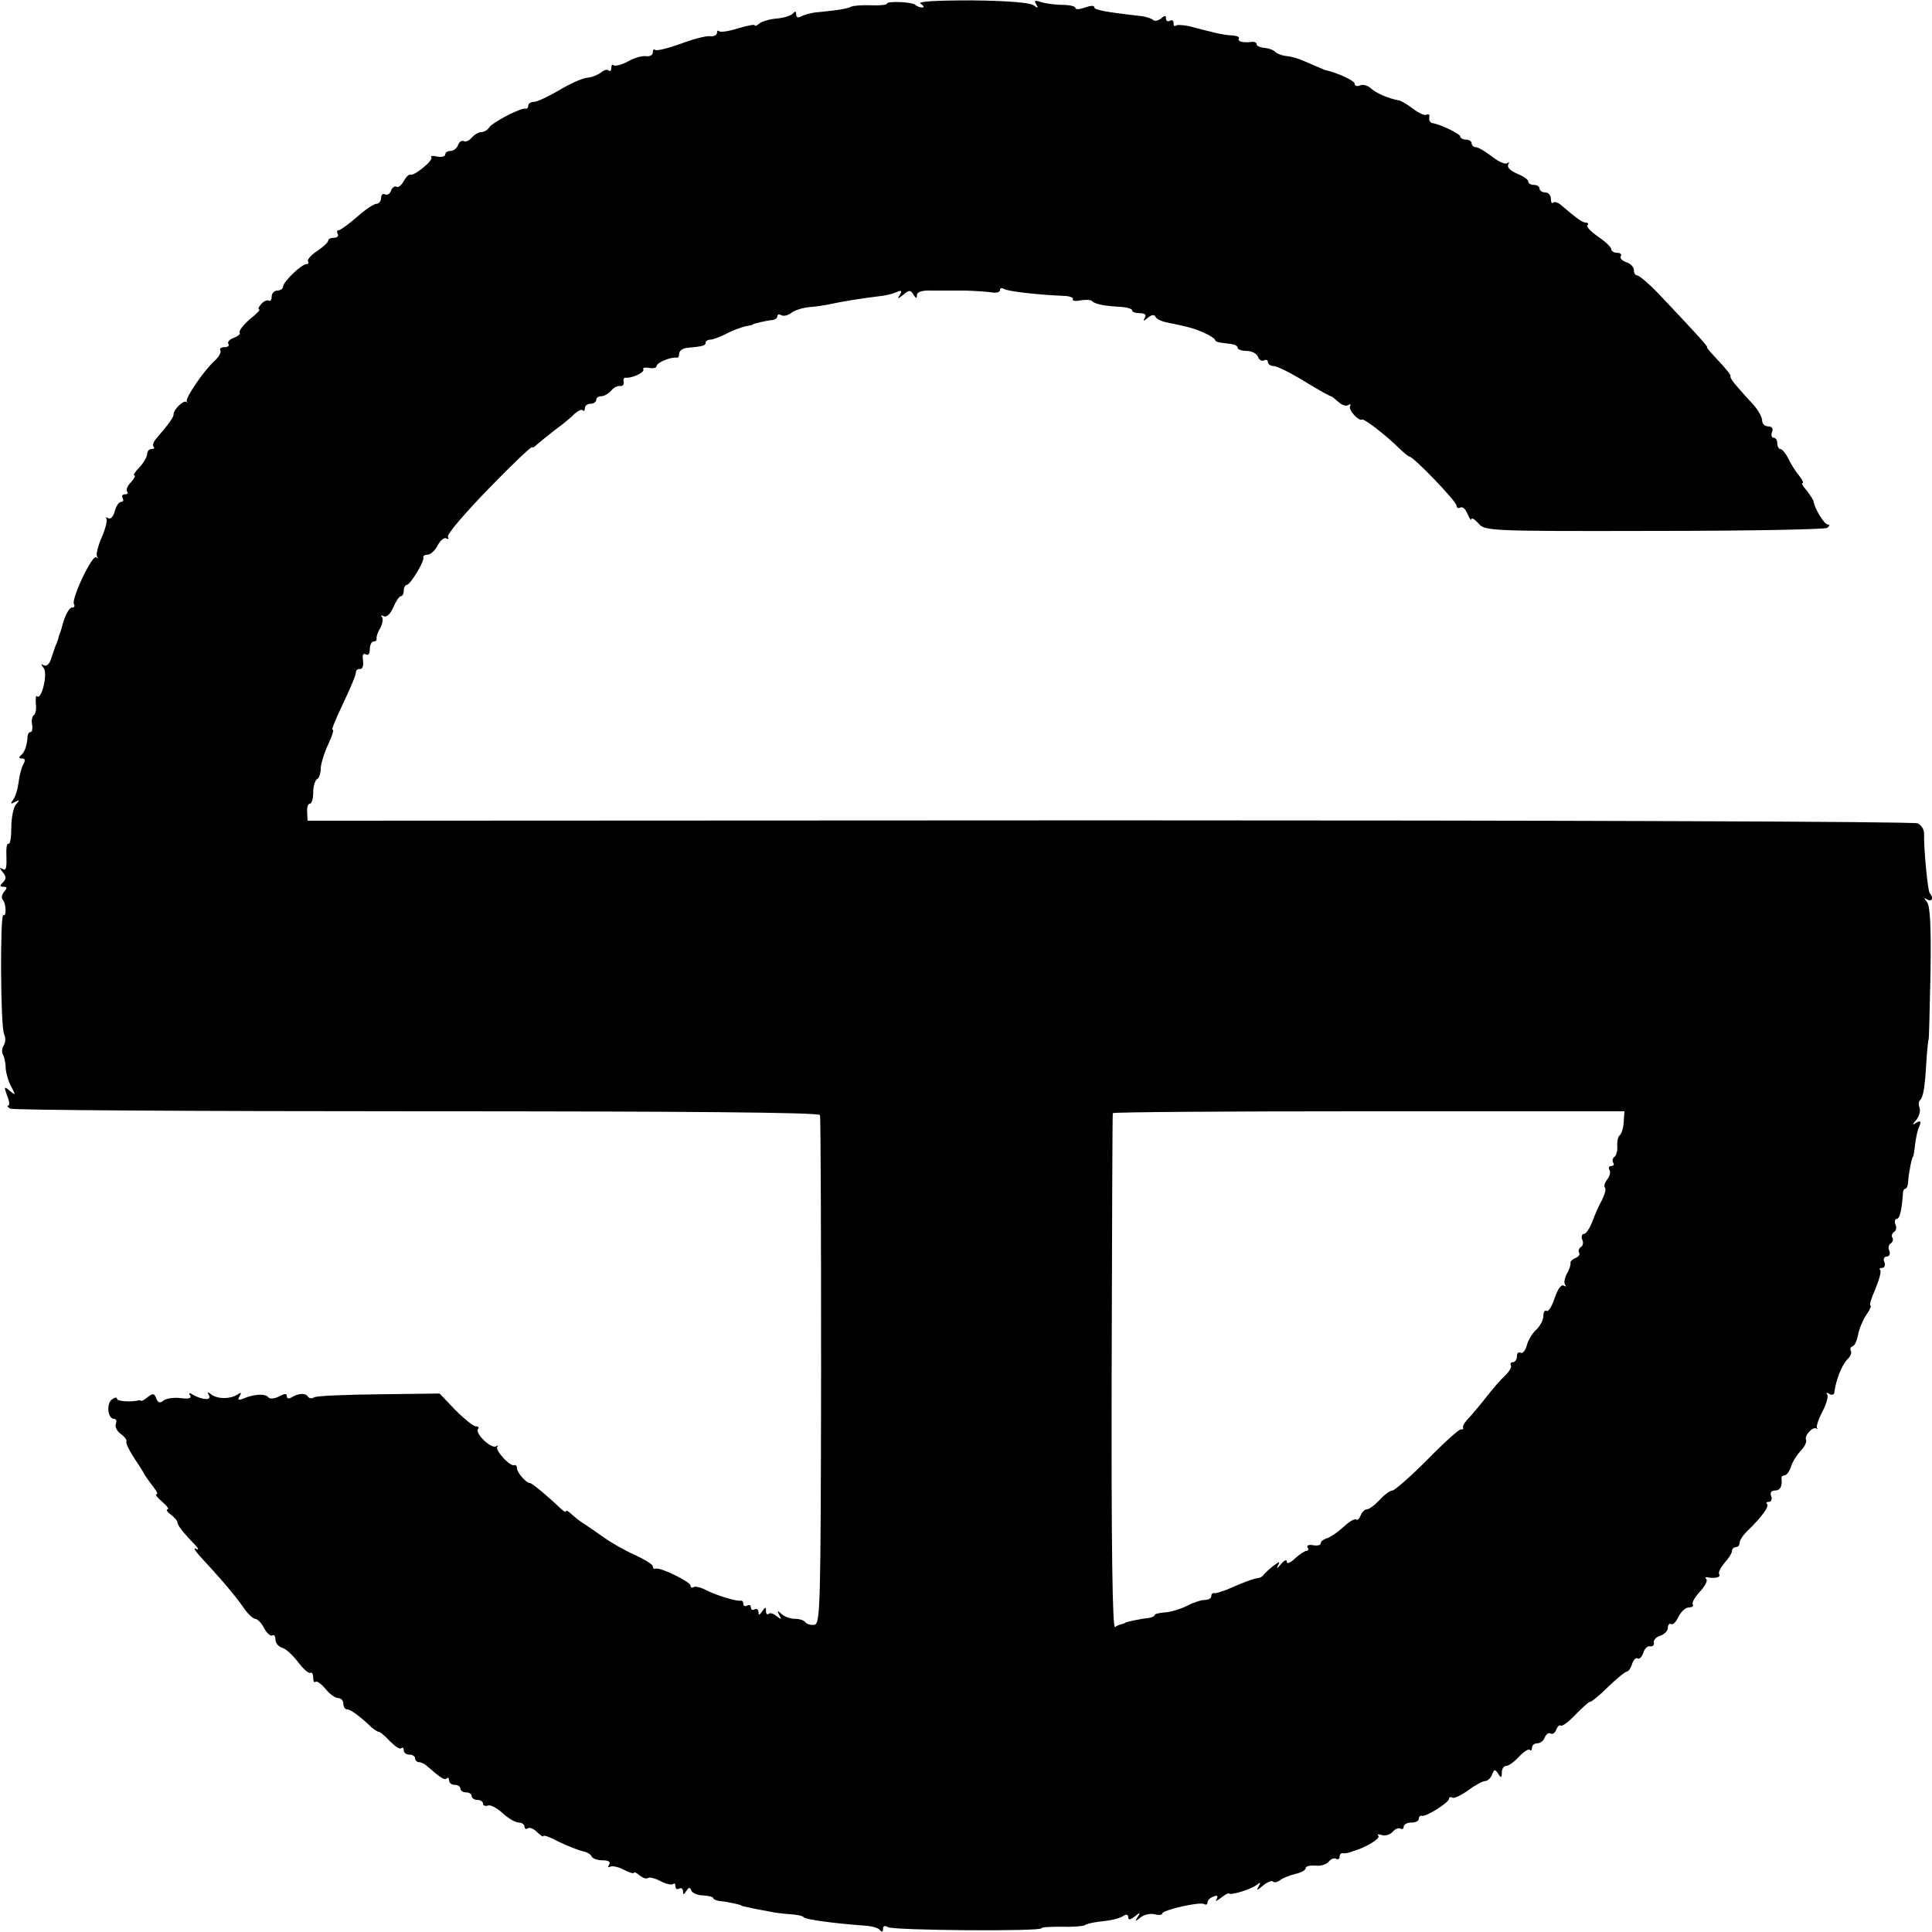
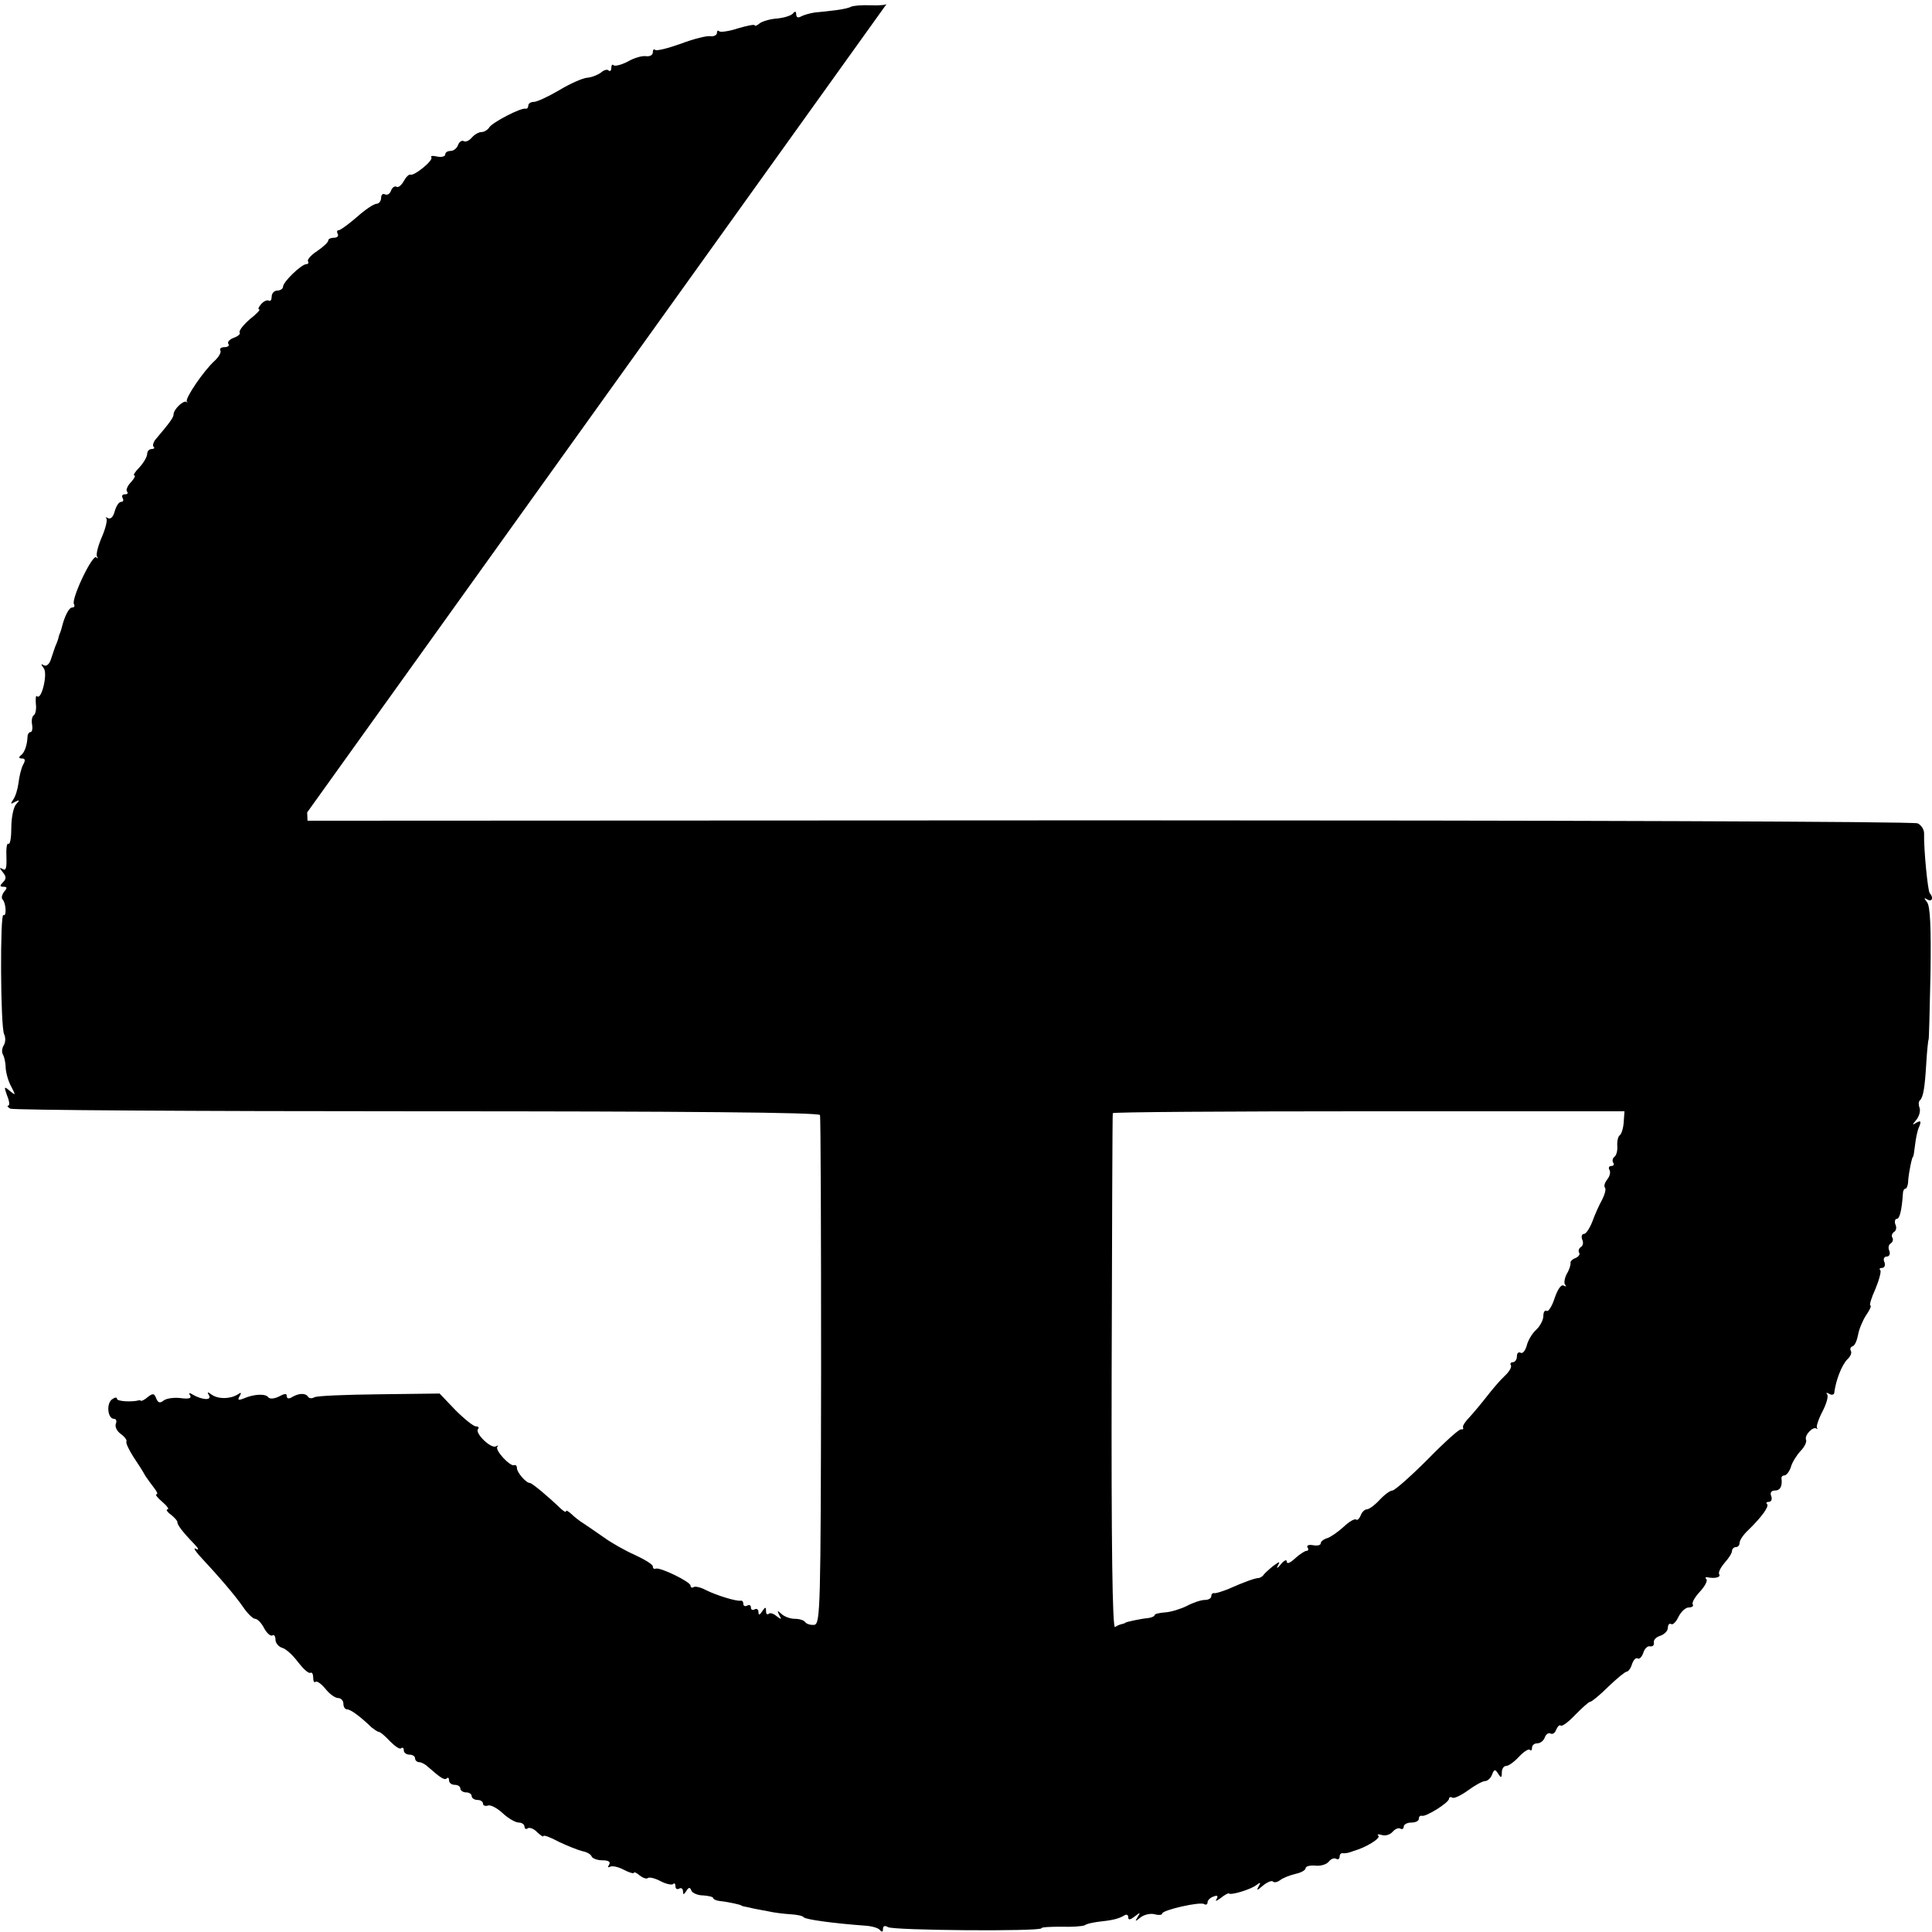
<svg xmlns="http://www.w3.org/2000/svg" version="1.0" width="512pt" height="512pt" viewBox="0 0 512 512" preserveAspectRatio="xMidYMid meet">
  <g transform="translate(0,512) scale(0.1,-0.1)" fill="#000000" stroke="none">
-     <path d="M2350 5110 c0 -3 -19 -5 -42 -4 -24 1 -47 -1 -53 -4 -5 -3 -23 -7 -40 -9 -16 -2 -41 -5 -55 -6 -14 -2 -31 -7 -38 -11 -7 -4 -12 -2 -12 6 0 8 -3 9 -8 3 -4 -6 -23 -12 -42 -14 -19 -1 -41 -8 -47 -13 -7 -6 -13 -8 -13 -5 0 3 -20 -1 -44 -8 -24 -8 -47 -11 -50 -8 -3 4 -6 1 -6 -4 0 -6 -8 -10 -17 -9 -9 2 -45 -7 -79 -20 -34 -12 -65 -20 -68 -16 -3 3 -6 0 -6 -7 0 -7 -8 -11 -17 -10 -10 2 -32 -4 -49 -14 -17 -9 -34 -13 -38 -10 -3 4 -6 0 -6 -7 0 -7 -3 -10 -7 -7 -3 4 -12 2 -20 -5 -8 -6 -24 -13 -37 -14 -12 -1 -46 -16 -74 -33 -29 -17 -59 -31 -67 -31 -8 0 -15 -4 -15 -10 0 -5 -3 -9 -7 -8 -13 3 -87 -36 -96 -49 -4 -7 -14 -13 -21 -13 -8 0 -19 -7 -26 -15 -7 -8 -16 -12 -21 -9 -5 3 -12 -2 -15 -10 -3 -9 -12 -16 -20 -16 -8 0 -14 -4 -14 -9 0 -6 -10 -8 -21 -6 -12 3 -19 2 -16 -2 7 -7 -44 -49 -55 -46 -4 2 -12 -6 -18 -17 -6 -11 -15 -18 -19 -15 -5 3 -12 -2 -15 -11 -3 -8 -10 -12 -16 -9 -5 3 -10 -1 -10 -9 0 -9 -6 -16 -12 -16 -7 0 -31 -16 -52 -35 -22 -19 -44 -35 -48 -35 -5 0 -6 -4 -3 -10 3 -5 -1 -10 -9 -10 -9 0 -16 -3 -16 -7 0 -5 -13 -17 -29 -28 -16 -10 -27 -23 -25 -27 3 -4 1 -8 -4 -8 -13 0 -62 -47 -62 -60 0 -5 -7 -10 -15 -10 -8 0 -15 -7 -15 -16 0 -8 -3 -13 -7 -11 -5 3 -14 -1 -21 -9 -7 -8 -9 -14 -5 -14 4 0 -7 -12 -25 -26 -17 -15 -29 -30 -27 -35 3 -4 -4 -10 -15 -14 -11 -4 -18 -11 -15 -16 4 -5 -1 -9 -10 -9 -9 0 -14 -4 -11 -9 3 -4 -4 -17 -15 -27 -29 -26 -79 -100 -74 -108 3 -3 2 -4 -1 -1 -8 5 -34 -20 -34 -33 0 -8 -9 -21 -49 -68 -5 -7 -7 -15 -4 -18 4 -3 1 -6 -5 -6 -7 0 -12 -6 -12 -13 0 -7 -9 -23 -20 -35 -12 -12 -18 -22 -14 -22 4 0 0 -8 -9 -18 -10 -10 -14 -22 -10 -25 3 -4 1 -7 -6 -7 -7 0 -9 -4 -6 -10 3 -5 2 -10 -4 -10 -6 0 -13 -11 -17 -25 -4 -15 -11 -22 -18 -18 -6 3 -8 3 -4 -1 3 -4 -2 -26 -12 -49 -10 -23 -16 -46 -13 -52 4 -5 2 -6 -2 -2 -10 9 -67 -111 -59 -124 3 -5 1 -9 -5 -9 -8 0 -20 -23 -27 -52 -1 -5 -3 -10 -4 -13 -1 -3 -4 -9 -5 -15 -1 -5 -4 -12 -5 -15 -3 -6 -5 -12 -15 -42 -4 -13 -12 -20 -19 -16 -8 5 -8 3 0 -8 11 -14 -6 -86 -18 -74 -3 3 -4 -6 -3 -20 2 -14 -1 -27 -5 -30 -5 -3 -7 -14 -5 -25 2 -11 0 -20 -4 -20 -4 0 -8 -6 -8 -12 -1 -23 -8 -43 -18 -50 -6 -5 -5 -8 3 -8 9 0 10 -5 3 -17 -5 -10 -10 -31 -12 -48 -2 -16 -8 -36 -14 -44 -8 -12 -7 -13 5 -6 12 6 13 5 3 -6 -7 -7 -13 -35 -13 -62 0 -26 -3 -46 -8 -43 -4 2 -6 -13 -5 -35 1 -28 -1 -38 -10 -32 -9 5 -9 3 0 -8 10 -12 10 -18 1 -27 -9 -9 -9 -12 1 -12 10 0 11 -3 2 -13 -6 -8 -8 -17 -4 -21 9 -9 11 -46 2 -41 -9 6 -8 -296 2 -316 4 -8 4 -21 -1 -29 -5 -8 -6 -19 -2 -25 3 -5 7 -21 7 -35 1 -14 7 -36 15 -50 12 -23 12 -24 -4 -11 -15 13 -16 12 -7 -13 6 -14 7 -26 3 -26 -4 0 -2 -4 5 -8 6 -4 491 -7 1077 -7 712 0 1067 -3 1069 -10 2 -5 3 -311 3 -679 -1 -629 -2 -669 -18 -672 -10 -1 -20 2 -24 7 -3 5 -15 9 -28 9 -12 0 -28 6 -35 13 -11 10 -12 9 -6 -3 7 -12 6 -13 -7 -3 -8 7 -18 10 -21 6 -4 -3 -7 0 -7 8 0 11 -2 11 -10 -1 -7 -11 -10 -11 -10 -2 0 7 -5 10 -10 7 -6 -3 -10 -1 -10 5 0 6 -4 8 -10 5 -5 -3 -10 -1 -10 4 0 6 -3 10 -7 9 -12 -2 -64 14 -92 28 -13 7 -28 11 -33 8 -4 -3 -8 -1 -8 4 0 10 -80 49 -92 45 -5 -2 -8 1 -8 6 0 5 -21 18 -47 30 -27 12 -64 33 -83 47 -19 13 -43 30 -54 37 -10 6 -25 18 -32 25 -8 7 -14 11 -14 7 0 -4 -6 0 -14 7 -32 31 -76 68 -82 68 -10 0 -34 28 -34 39 0 6 -3 10 -8 8 -11 -3 -51 40 -44 49 4 4 2 4 -4 1 -13 -7 -57 36 -47 46 3 4 1 7 -6 7 -6 0 -30 19 -54 43 l-42 44 -160 -2 c-89 -1 -166 -4 -172 -8 -7 -4 -14 -3 -17 2 -7 10 -25 9 -43 -2 -8 -5 -13 -3 -13 3 0 8 -6 7 -21 -1 -12 -6 -24 -7 -28 -2 -7 10 -37 9 -65 -3 -15 -6 -17 -4 -11 6 6 10 4 11 -6 4 -20 -12 -51 -12 -68 0 -11 8 -13 8 -7 -2 8 -14 -19 -12 -43 2 -9 6 -12 5 -7 -2 4 -8 -4 -10 -26 -7 -18 2 -38 -1 -45 -7 -9 -7 -14 -6 -19 6 -5 14 -9 14 -22 4 -8 -7 -17 -12 -19 -10 -1 1 -4 2 -5 1 -18 -5 -58 -3 -58 4 0 5 -6 4 -14 -2 -15 -13 -10 -51 6 -51 6 0 8 -6 5 -13 -3 -8 3 -20 13 -27 11 -8 17 -17 15 -20 -2 -4 6 -21 18 -40 12 -18 27 -41 32 -51 6 -9 17 -24 24 -33 7 -9 10 -16 6 -16 -5 0 2 -9 15 -20 13 -11 19 -20 14 -20 -5 0 -1 -7 9 -14 10 -8 18 -17 17 -20 0 -7 13 -25 45 -58 11 -11 13 -17 5 -13 -8 5 -5 -2 7 -16 55 -59 95 -106 116 -136 12 -18 27 -33 33 -33 6 0 17 -11 24 -25 7 -13 17 -22 22 -19 4 3 8 -2 8 -11 0 -9 8 -19 18 -22 9 -2 28 -19 42 -38 14 -18 28 -31 33 -28 4 2 7 -4 7 -13 0 -10 3 -14 6 -11 4 3 15 -5 26 -18 11 -14 26 -25 34 -25 8 0 14 -7 14 -15 0 -8 4 -15 10 -15 9 0 35 -19 65 -48 8 -6 16 -12 20 -12 3 0 16 -11 29 -25 13 -13 26 -22 29 -18 4 3 7 1 7 -5 0 -7 7 -12 15 -12 8 0 15 -4 15 -10 0 -5 5 -10 11 -10 6 0 17 -6 24 -13 34 -30 43 -35 49 -30 3 4 6 1 6 -5 0 -7 7 -12 15 -12 8 0 15 -4 15 -10 0 -5 7 -10 15 -10 8 0 15 -4 15 -10 0 -5 7 -10 15 -10 8 0 15 -4 15 -10 0 -5 6 -7 13 -5 6 3 24 -6 39 -20 15 -14 34 -25 43 -25 8 0 15 -5 15 -11 0 -5 4 -8 9 -4 5 3 17 -2 25 -11 9 -8 16 -13 16 -10 0 4 19 -3 41 -15 23 -11 51 -22 63 -25 11 -2 22 -8 24 -14 2 -5 15 -10 28 -10 17 0 23 -4 18 -12 -4 -6 -3 -8 3 -5 5 3 21 0 36 -8 15 -8 27 -11 27 -8 0 3 7 0 15 -7 9 -7 18 -10 22 -7 3 3 18 0 33 -8 15 -8 30 -11 34 -8 3 4 6 1 6 -6 0 -7 5 -9 10 -6 5 3 10 0 10 -7 0 -10 2 -10 9 1 6 10 10 10 13 1 2 -6 16 -13 31 -13 15 -1 27 -4 27 -7 0 -3 8 -7 18 -8 21 -2 57 -10 57 -12 0 -1 9 -3 20 -5 11 -3 34 -7 50 -10 17 -4 44 -7 60 -8 17 -1 32 -4 35 -8 5 -6 79 -16 160 -22 19 -1 38 -6 42 -12 5 -6 8 -5 8 3 0 8 5 10 13 5 13 -9 407 -12 407 -3 0 3 24 4 52 4 29 -1 57 1 63 4 5 4 21 7 35 9 38 4 54 8 68 16 7 5 12 3 12 -4 0 -8 5 -7 17 2 15 12 16 12 8 -1 -8 -13 -7 -13 8 -1 9 7 26 11 37 8 11 -3 20 -2 20 2 0 9 100 32 111 25 5 -3 9 -1 9 4 0 6 7 13 16 16 10 4 13 2 8 -7 -5 -7 0 -5 11 3 10 8 20 14 22 12 6 -5 58 11 72 22 12 9 13 8 6 -4 -6 -11 -3 -10 12 3 11 9 23 14 26 11 4 -4 12 -2 19 3 7 6 25 13 41 17 15 3 27 10 27 15 0 5 11 8 25 7 14 -2 30 3 36 10 6 8 15 11 20 8 5 -3 9 0 9 5 0 6 3 10 8 10 4 -1 10 0 15 1 4 1 10 3 15 5 32 9 71 33 65 40 -5 4 0 5 9 2 9 -3 22 1 28 8 7 8 16 12 21 9 5 -3 9 0 9 5 0 6 9 11 20 11 11 0 20 4 20 10 0 5 3 9 8 8 10 -4 72 35 72 45 0 4 4 6 9 3 4 -3 23 6 41 19 19 14 39 25 46 25 6 0 15 8 18 17 6 15 8 15 16 3 8 -13 10 -12 10 3 0 9 5 17 11 17 7 0 22 11 34 24 13 14 26 22 29 19 3 -4 6 -1 6 5 0 7 6 12 14 12 8 0 17 7 20 16 3 8 10 13 15 10 5 -3 12 1 15 10 4 9 9 14 12 11 4 -3 21 10 39 29 18 18 35 34 39 34 4 0 26 18 48 40 23 22 45 40 49 40 4 0 11 9 14 20 4 11 10 18 15 15 5 -3 11 4 15 15 3 11 12 19 18 17 7 -1 11 3 10 10 -2 6 6 15 17 18 11 4 20 13 20 21 0 8 4 13 9 10 4 -3 13 6 19 19 7 14 19 25 27 25 9 0 14 4 11 8 -3 5 6 20 19 34 13 14 21 29 17 33 -4 4 -2 6 3 5 20 -4 36 0 31 8 -3 5 4 18 14 30 11 12 20 26 20 32 0 5 5 10 10 10 6 0 10 5 10 11 0 7 10 22 23 34 36 35 56 63 50 69 -4 3 -1 6 5 6 6 0 9 7 6 15 -4 9 0 15 10 15 14 0 20 12 17 33 0 4 3 7 8 7 5 0 13 10 17 22 3 12 15 31 25 42 11 11 18 25 15 31 -4 12 19 36 28 29 3 -2 4 -1 1 2 -2 4 4 23 15 44 11 21 16 41 12 45 -4 5 -1 5 6 1 6 -4 13 -2 13 3 4 33 20 74 35 89 8 7 12 17 9 22 -3 5 -1 10 4 12 6 1 12 15 15 30 2 14 12 38 21 52 10 14 15 26 12 26 -4 0 2 20 13 44 10 24 16 47 13 50 -4 3 -1 6 5 6 6 0 9 7 6 15 -4 8 -1 15 6 15 7 0 10 7 7 15 -4 8 -2 17 4 20 5 4 7 10 4 15 -3 5 -1 11 4 15 6 3 8 12 4 20 -3 8 -1 15 4 15 7 0 13 22 16 68 0 6 3 12 7 12 3 0 7 10 7 23 2 22 10 62 13 62 1 0 3 14 5 30 2 17 6 39 11 49 6 15 4 17 -7 11 -12 -8 -12 -6 0 8 7 9 11 23 8 31 -3 8 -3 17 1 20 9 9 13 33 17 101 2 33 5 60 6 60 1 0 3 79 5 175 2 124 -1 179 -9 189 -9 12 -9 13 1 7 12 -7 17 5 6 17 -5 5 -16 115 -15 159 0 10 -8 22 -17 26 -9 5 -973 8 -2142 8 l-2125 -1 -1 22 c-1 13 2 23 7 23 5 0 9 13 9 29 0 17 5 33 10 36 6 3 10 16 10 28 0 12 9 41 20 65 11 23 16 41 11 38 -4 -3 8 27 27 67 19 40 35 77 35 84 0 7 5 11 11 10 6 -1 10 9 8 22 -2 15 0 21 7 17 7 -4 11 1 11 13 0 12 5 21 10 21 6 0 9 3 8 8 -1 4 3 17 10 28 6 12 8 25 4 29 -4 5 -2 5 5 2 7 -4 17 5 25 23 7 16 16 30 20 30 5 0 8 7 8 15 0 8 4 15 8 15 9 0 47 62 44 73 -1 4 4 7 11 7 8 0 20 11 27 25 7 13 18 22 23 18 6 -3 7 -1 4 4 -4 6 45 63 108 128 63 65 115 114 115 110 0 -3 6 0 13 7 8 7 29 24 47 38 19 14 42 32 51 42 10 9 20 14 23 11 3 -4 6 -1 6 5 0 7 7 12 15 12 8 0 15 5 15 10 0 6 6 10 14 10 7 0 19 7 26 15 6 8 17 13 23 12 7 -1 11 4 10 10 -2 7 0 13 5 12 16 -2 51 14 47 22 -3 4 4 6 15 4 11 -2 20 0 20 5 0 9 39 25 53 22 4 -1 7 4 7 11 0 7 9 14 20 15 43 4 50 6 50 14 0 4 6 8 13 8 6 0 25 7 41 15 16 9 39 17 50 20 12 2 21 4 21 5 0 2 38 11 53 12 6 1 12 5 12 10 0 5 5 6 10 3 6 -4 17 -1 26 5 8 7 29 14 47 16 17 1 43 5 57 8 26 6 87 16 130 21 14 1 34 6 44 10 15 7 17 5 11 -6 -8 -12 -6 -12 9 0 15 13 19 13 27 0 6 -10 9 -11 9 -1 0 8 13 13 38 12 20 0 60 0 89 0 29 -1 61 -3 72 -5 12 -2 21 1 21 6 0 6 5 7 11 3 11 -6 85 -15 156 -18 17 0 29 -5 26 -9 -2 -4 7 -6 20 -3 14 2 28 2 31 -2 8 -8 33 -13 74 -15 17 -1 32 -5 32 -9 0 -5 9 -8 21 -8 13 0 18 -4 13 -12 -6 -10 -4 -10 8 0 10 8 17 9 20 3 1 -5 14 -12 28 -15 59 -12 74 -16 101 -28 16 -7 29 -16 29 -19 0 -3 7 -6 15 -7 8 -1 22 -3 30 -4 8 -1 15 -5 15 -10 0 -4 11 -8 24 -8 13 0 27 -7 30 -16 3 -8 10 -12 16 -9 5 3 10 1 10 -4 0 -6 7 -11 15 -11 9 0 45 -18 81 -40 36 -22 68 -40 71 -40 2 0 11 -7 20 -15 8 -8 19 -12 25 -9 6 4 9 3 6 -2 -6 -9 22 -41 32 -36 5 3 59 -38 97 -75 13 -13 26 -23 28 -23 11 0 125 -119 125 -130 0 -6 5 -8 10 -5 6 3 14 -4 19 -17 6 -13 10 -19 10 -14 1 5 9 0 19 -11 17 -20 27 -21 464 -20 246 0 453 4 460 8 7 5 8 9 2 9 -10 0 -36 44 -38 62 -1 4 -9 16 -18 28 -10 11 -15 20 -11 20 3 0 0 8 -8 18 -8 9 -21 29 -29 45 -7 15 -17 27 -22 27 -4 0 -8 7 -8 15 0 8 -4 15 -10 15 -5 0 -7 7 -4 15 4 9 0 15 -10 15 -9 0 -16 7 -16 15 0 9 -10 27 -22 41 -13 14 -33 36 -44 49 -12 13 -20 26 -18 28 2 2 -12 20 -31 40 -20 21 -34 37 -31 37 4 0 -36 44 -130 143 -25 26 -50 47 -55 47 -5 0 -9 6 -9 14 0 8 -9 18 -20 21 -11 4 -18 11 -15 16 4 5 -1 9 -9 9 -9 0 -16 4 -16 10 0 5 -16 20 -35 33 -19 13 -32 27 -28 30 3 4 2 7 -4 7 -9 0 -22 9 -69 49 -7 5 -15 7 -18 4 -3 -4 -6 1 -6 10 0 10 -7 17 -15 17 -8 0 -15 5 -15 10 0 6 -7 10 -15 10 -8 0 -15 4 -15 9 0 5 -13 14 -30 21 -17 7 -27 17 -23 24 3 6 3 8 -2 4 -5 -5 -23 3 -41 17 -18 14 -37 25 -43 25 -6 0 -11 5 -11 10 0 6 -7 10 -15 10 -8 0 -15 4 -15 8 0 7 -53 33 -75 36 -5 1 -9 8 -7 15 1 7 -2 10 -7 7 -5 -3 -21 4 -35 15 -15 11 -32 22 -39 23 -28 5 -62 20 -74 32 -8 7 -20 11 -28 8 -8 -4 -15 -2 -15 4 0 8 -42 28 -80 37 -3 1 -18 8 -35 15 -37 16 -45 19 -70 22 -11 2 -23 7 -26 11 -3 4 -16 9 -27 10 -12 1 -22 5 -22 10 0 4 -6 7 -12 6 -24 -3 -39 1 -35 9 3 4 -5 7 -16 8 -12 0 -33 4 -47 7 -14 4 -42 10 -62 16 -20 5 -39 6 -42 3 -4 -3 -6 0 -6 7 0 7 -4 9 -10 6 -5 -3 -10 -1 -10 6 0 8 -3 9 -13 0 -8 -6 -17 -8 -21 -4 -4 4 -17 8 -29 10 -105 12 -127 17 -127 24 0 5 -11 4 -25 -1 -14 -5 -25 -6 -25 -1 0 4 -15 8 -32 8 -18 0 -44 3 -57 7 -18 6 -22 5 -15 -5 6 -11 5 -12 -7 -3 -9 7 -69 12 -164 13 -99 0 -145 -3 -135 -9 8 -5 10 -10 4 -10 -6 0 -14 3 -18 7 -8 8 -76 11 -76 3z m1953 -2964 c-1 -16 -6 -32 -11 -35 -4 -3 -7 -16 -6 -29 1 -12 -3 -25 -8 -28 -4 -3 -6 -10 -3 -15 4 -5 1 -9 -5 -9 -6 0 -8 -5 -5 -10 4 -6 1 -18 -6 -26 -6 -8 -9 -17 -6 -21 4 -3 0 -18 -7 -32 -8 -14 -20 -41 -26 -58 -7 -18 -17 -33 -22 -33 -6 0 -8 -7 -5 -15 4 -8 2 -17 -4 -20 -5 -4 -7 -10 -4 -15 3 -4 -2 -11 -10 -14 -8 -3 -14 -9 -13 -13 1 -4 -3 -18 -10 -29 -6 -12 -8 -25 -4 -29 4 -5 2 -5 -4 -2 -7 4 -16 -10 -24 -33 -7 -22 -17 -37 -21 -34 -5 3 -9 -3 -9 -14 0 -10 -9 -27 -19 -36 -11 -10 -22 -29 -25 -42 -4 -14 -11 -22 -16 -19 -6 3 -10 -1 -10 -9 0 -9 -5 -16 -11 -16 -5 0 -8 -4 -5 -8 3 -5 -5 -18 -17 -29 -12 -11 -33 -36 -47 -54 -14 -18 -34 -42 -45 -54 -11 -11 -19 -23 -18 -27 2 -5 0 -7 -5 -6 -4 2 -44 -34 -89 -80 -45 -45 -87 -82 -93 -82 -6 0 -21 -11 -34 -25 -13 -14 -28 -25 -34 -25 -5 0 -13 -7 -16 -16 -4 -9 -9 -14 -12 -11 -4 3 -18 -5 -33 -19 -14 -13 -34 -27 -43 -30 -10 -3 -18 -9 -18 -14 0 -5 -9 -7 -20 -5 -11 2 -18 0 -15 -6 4 -5 2 -9 -3 -9 -4 0 -18 -9 -30 -20 -13 -12 -22 -16 -22 -8 0 6 -7 3 -16 -8 -8 -10 -12 -12 -8 -4 7 13 6 13 -12 0 -10 -8 -22 -19 -25 -23 -3 -5 -10 -9 -15 -9 -10 -1 -36 -10 -81 -30 -16 -6 -31 -11 -35 -10 -5 1 -8 -3 -8 -8 0 -6 -8 -10 -17 -10 -10 0 -31 -7 -48 -16 -16 -8 -42 -16 -57 -17 -15 -1 -28 -4 -28 -7 0 -3 -8 -7 -17 -8 -21 -2 -57 -10 -60 -12 -2 -2 -6 -3 -10 -4 -5 -1 -13 -4 -18 -8 -7 -4 -10 219 -9 675 1 375 2 684 3 687 0 3 306 5 679 5 l677 0 -2 -29z" />
+     <path d="M2350 5110 c0 -3 -19 -5 -42 -4 -24 1 -47 -1 -53 -4 -5 -3 -23 -7 -40 -9 -16 -2 -41 -5 -55 -6 -14 -2 -31 -7 -38 -11 -7 -4 -12 -2 -12 6 0 8 -3 9 -8 3 -4 -6 -23 -12 -42 -14 -19 -1 -41 -8 -47 -13 -7 -6 -13 -8 -13 -5 0 3 -20 -1 -44 -8 -24 -8 -47 -11 -50 -8 -3 4 -6 1 -6 -4 0 -6 -8 -10 -17 -9 -9 2 -45 -7 -79 -20 -34 -12 -65 -20 -68 -16 -3 3 -6 0 -6 -7 0 -7 -8 -11 -17 -10 -10 2 -32 -4 -49 -14 -17 -9 -34 -13 -38 -10 -3 4 -6 0 -6 -7 0 -7 -3 -10 -7 -7 -3 4 -12 2 -20 -5 -8 -6 -24 -13 -37 -14 -12 -1 -46 -16 -74 -33 -29 -17 -59 -31 -67 -31 -8 0 -15 -4 -15 -10 0 -5 -3 -9 -7 -8 -13 3 -87 -36 -96 -49 -4 -7 -14 -13 -21 -13 -8 0 -19 -7 -26 -15 -7 -8 -16 -12 -21 -9 -5 3 -12 -2 -15 -10 -3 -9 -12 -16 -20 -16 -8 0 -14 -4 -14 -9 0 -6 -10 -8 -21 -6 -12 3 -19 2 -16 -2 7 -7 -44 -49 -55 -46 -4 2 -12 -6 -18 -17 -6 -11 -15 -18 -19 -15 -5 3 -12 -2 -15 -11 -3 -8 -10 -12 -16 -9 -5 3 -10 -1 -10 -9 0 -9 -6 -16 -12 -16 -7 0 -31 -16 -52 -35 -22 -19 -44 -35 -48 -35 -5 0 -6 -4 -3 -10 3 -5 -1 -10 -9 -10 -9 0 -16 -3 -16 -7 0 -5 -13 -17 -29 -28 -16 -10 -27 -23 -25 -27 3 -4 1 -8 -4 -8 -13 0 -62 -47 -62 -60 0 -5 -7 -10 -15 -10 -8 0 -15 -7 -15 -16 0 -8 -3 -13 -7 -11 -5 3 -14 -1 -21 -9 -7 -8 -9 -14 -5 -14 4 0 -7 -12 -25 -26 -17 -15 -29 -30 -27 -35 3 -4 -4 -10 -15 -14 -11 -4 -18 -11 -15 -16 4 -5 -1 -9 -10 -9 -9 0 -14 -4 -11 -9 3 -4 -4 -17 -15 -27 -29 -26 -79 -100 -74 -108 3 -3 2 -4 -1 -1 -8 5 -34 -20 -34 -33 0 -8 -9 -21 -49 -68 -5 -7 -7 -15 -4 -18 4 -3 1 -6 -5 -6 -7 0 -12 -6 -12 -13 0 -7 -9 -23 -20 -35 -12 -12 -18 -22 -14 -22 4 0 0 -8 -9 -18 -10 -10 -14 -22 -10 -25 3 -4 1 -7 -6 -7 -7 0 -9 -4 -6 -10 3 -5 2 -10 -4 -10 -6 0 -13 -11 -17 -25 -4 -15 -11 -22 -18 -18 -6 3 -8 3 -4 -1 3 -4 -2 -26 -12 -49 -10 -23 -16 -46 -13 -52 4 -5 2 -6 -2 -2 -10 9 -67 -111 -59 -124 3 -5 1 -9 -5 -9 -8 0 -20 -23 -27 -52 -1 -5 -3 -10 -4 -13 -1 -3 -4 -9 -5 -15 -1 -5 -4 -12 -5 -15 -3 -6 -5 -12 -15 -42 -4 -13 -12 -20 -19 -16 -8 5 -8 3 0 -8 11 -14 -6 -86 -18 -74 -3 3 -4 -6 -3 -20 2 -14 -1 -27 -5 -30 -5 -3 -7 -14 -5 -25 2 -11 0 -20 -4 -20 -4 0 -8 -6 -8 -12 -1 -23 -8 -43 -18 -50 -6 -5 -5 -8 3 -8 9 0 10 -5 3 -17 -5 -10 -10 -31 -12 -48 -2 -16 -8 -36 -14 -44 -8 -12 -7 -13 5 -6 12 6 13 5 3 -6 -7 -7 -13 -35 -13 -62 0 -26 -3 -46 -8 -43 -4 2 -6 -13 -5 -35 1 -28 -1 -38 -10 -32 -9 5 -9 3 0 -8 10 -12 10 -18 1 -27 -9 -9 -9 -12 1 -12 10 0 11 -3 2 -13 -6 -8 -8 -17 -4 -21 9 -9 11 -46 2 -41 -9 6 -8 -296 2 -316 4 -8 4 -21 -1 -29 -5 -8 -6 -19 -2 -25 3 -5 7 -21 7 -35 1 -14 7 -36 15 -50 12 -23 12 -24 -4 -11 -15 13 -16 12 -7 -13 6 -14 7 -26 3 -26 -4 0 -2 -4 5 -8 6 -4 491 -7 1077 -7 712 0 1067 -3 1069 -10 2 -5 3 -311 3 -679 -1 -629 -2 -669 -18 -672 -10 -1 -20 2 -24 7 -3 5 -15 9 -28 9 -12 0 -28 6 -35 13 -11 10 -12 9 -6 -3 7 -12 6 -13 -7 -3 -8 7 -18 10 -21 6 -4 -3 -7 0 -7 8 0 11 -2 11 -10 -1 -7 -11 -10 -11 -10 -2 0 7 -5 10 -10 7 -6 -3 -10 -1 -10 5 0 6 -4 8 -10 5 -5 -3 -10 -1 -10 4 0 6 -3 10 -7 9 -12 -2 -64 14 -92 28 -13 7 -28 11 -33 8 -4 -3 -8 -1 -8 4 0 10 -80 49 -92 45 -5 -2 -8 1 -8 6 0 5 -21 18 -47 30 -27 12 -64 33 -83 47 -19 13 -43 30 -54 37 -10 6 -25 18 -32 25 -8 7 -14 11 -14 7 0 -4 -6 0 -14 7 -32 31 -76 68 -82 68 -10 0 -34 28 -34 39 0 6 -3 10 -8 8 -11 -3 -51 40 -44 49 4 4 2 4 -4 1 -13 -7 -57 36 -47 46 3 4 1 7 -6 7 -6 0 -30 19 -54 43 l-42 44 -160 -2 c-89 -1 -166 -4 -172 -8 -7 -4 -14 -3 -17 2 -7 10 -25 9 -43 -2 -8 -5 -13 -3 -13 3 0 8 -6 7 -21 -1 -12 -6 -24 -7 -28 -2 -7 10 -37 9 -65 -3 -15 -6 -17 -4 -11 6 6 10 4 11 -6 4 -20 -12 -51 -12 -68 0 -11 8 -13 8 -7 -2 8 -14 -19 -12 -43 2 -9 6 -12 5 -7 -2 4 -8 -4 -10 -26 -7 -18 2 -38 -1 -45 -7 -9 -7 -14 -6 -19 6 -5 14 -9 14 -22 4 -8 -7 -17 -12 -19 -10 -1 1 -4 2 -5 1 -18 -5 -58 -3 -58 4 0 5 -6 4 -14 -2 -15 -13 -10 -51 6 -51 6 0 8 -6 5 -13 -3 -8 3 -20 13 -27 11 -8 17 -17 15 -20 -2 -4 6 -21 18 -40 12 -18 27 -41 32 -51 6 -9 17 -24 24 -33 7 -9 10 -16 6 -16 -5 0 2 -9 15 -20 13 -11 19 -20 14 -20 -5 0 -1 -7 9 -14 10 -8 18 -17 17 -20 0 -7 13 -25 45 -58 11 -11 13 -17 5 -13 -8 5 -5 -2 7 -16 55 -59 95 -106 116 -136 12 -18 27 -33 33 -33 6 0 17 -11 24 -25 7 -13 17 -22 22 -19 4 3 8 -2 8 -11 0 -9 8 -19 18 -22 9 -2 28 -19 42 -38 14 -18 28 -31 33 -28 4 2 7 -4 7 -13 0 -10 3 -14 6 -11 4 3 15 -5 26 -18 11 -14 26 -25 34 -25 8 0 14 -7 14 -15 0 -8 4 -15 10 -15 9 0 35 -19 65 -48 8 -6 16 -12 20 -12 3 0 16 -11 29 -25 13 -13 26 -22 29 -18 4 3 7 1 7 -5 0 -7 7 -12 15 -12 8 0 15 -4 15 -10 0 -5 5 -10 11 -10 6 0 17 -6 24 -13 34 -30 43 -35 49 -30 3 4 6 1 6 -5 0 -7 7 -12 15 -12 8 0 15 -4 15 -10 0 -5 7 -10 15 -10 8 0 15 -4 15 -10 0 -5 7 -10 15 -10 8 0 15 -4 15 -10 0 -5 6 -7 13 -5 6 3 24 -6 39 -20 15 -14 34 -25 43 -25 8 0 15 -5 15 -11 0 -5 4 -8 9 -4 5 3 17 -2 25 -11 9 -8 16 -13 16 -10 0 4 19 -3 41 -15 23 -11 51 -22 63 -25 11 -2 22 -8 24 -14 2 -5 15 -10 28 -10 17 0 23 -4 18 -12 -4 -6 -3 -8 3 -5 5 3 21 0 36 -8 15 -8 27 -11 27 -8 0 3 7 0 15 -7 9 -7 18 -10 22 -7 3 3 18 0 33 -8 15 -8 30 -11 34 -8 3 4 6 1 6 -6 0 -7 5 -9 10 -6 5 3 10 0 10 -7 0 -10 2 -10 9 1 6 10 10 10 13 1 2 -6 16 -13 31 -13 15 -1 27 -4 27 -7 0 -3 8 -7 18 -8 21 -2 57 -10 57 -12 0 -1 9 -3 20 -5 11 -3 34 -7 50 -10 17 -4 44 -7 60 -8 17 -1 32 -4 35 -8 5 -6 79 -16 160 -22 19 -1 38 -6 42 -12 5 -6 8 -5 8 3 0 8 5 10 13 5 13 -9 407 -12 407 -3 0 3 24 4 52 4 29 -1 57 1 63 4 5 4 21 7 35 9 38 4 54 8 68 16 7 5 12 3 12 -4 0 -8 5 -7 17 2 15 12 16 12 8 -1 -8 -13 -7 -13 8 -1 9 7 26 11 37 8 11 -3 20 -2 20 2 0 9 100 32 111 25 5 -3 9 -1 9 4 0 6 7 13 16 16 10 4 13 2 8 -7 -5 -7 0 -5 11 3 10 8 20 14 22 12 6 -5 58 11 72 22 12 9 13 8 6 -4 -6 -11 -3 -10 12 3 11 9 23 14 26 11 4 -4 12 -2 19 3 7 6 25 13 41 17 15 3 27 10 27 15 0 5 11 8 25 7 14 -2 30 3 36 10 6 8 15 11 20 8 5 -3 9 0 9 5 0 6 3 10 8 10 4 -1 10 0 15 1 4 1 10 3 15 5 32 9 71 33 65 40 -5 4 0 5 9 2 9 -3 22 1 28 8 7 8 16 12 21 9 5 -3 9 0 9 5 0 6 9 11 20 11 11 0 20 4 20 10 0 5 3 9 8 8 10 -4 72 35 72 45 0 4 4 6 9 3 4 -3 23 6 41 19 19 14 39 25 46 25 6 0 15 8 18 17 6 15 8 15 16 3 8 -13 10 -12 10 3 0 9 5 17 11 17 7 0 22 11 34 24 13 14 26 22 29 19 3 -4 6 -1 6 5 0 7 6 12 14 12 8 0 17 7 20 16 3 8 10 13 15 10 5 -3 12 1 15 10 4 9 9 14 12 11 4 -3 21 10 39 29 18 18 35 34 39 34 4 0 26 18 48 40 23 22 45 40 49 40 4 0 11 9 14 20 4 11 10 18 15 15 5 -3 11 4 15 15 3 11 12 19 18 17 7 -1 11 3 10 10 -2 6 6 15 17 18 11 4 20 13 20 21 0 8 4 13 9 10 4 -3 13 6 19 19 7 14 19 25 27 25 9 0 14 4 11 8 -3 5 6 20 19 34 13 14 21 29 17 33 -4 4 -2 6 3 5 20 -4 36 0 31 8 -3 5 4 18 14 30 11 12 20 26 20 32 0 5 5 10 10 10 6 0 10 5 10 11 0 7 10 22 23 34 36 35 56 63 50 69 -4 3 -1 6 5 6 6 0 9 7 6 15 -4 9 0 15 10 15 14 0 20 12 17 33 0 4 3 7 8 7 5 0 13 10 17 22 3 12 15 31 25 42 11 11 18 25 15 31 -4 12 19 36 28 29 3 -2 4 -1 1 2 -2 4 4 23 15 44 11 21 16 41 12 45 -4 5 -1 5 6 1 6 -4 13 -2 13 3 4 33 20 74 35 89 8 7 12 17 9 22 -3 5 -1 10 4 12 6 1 12 15 15 30 2 14 12 38 21 52 10 14 15 26 12 26 -4 0 2 20 13 44 10 24 16 47 13 50 -4 3 -1 6 5 6 6 0 9 7 6 15 -4 8 -1 15 6 15 7 0 10 7 7 15 -4 8 -2 17 4 20 5 4 7 10 4 15 -3 5 -1 11 4 15 6 3 8 12 4 20 -3 8 -1 15 4 15 7 0 13 22 16 68 0 6 3 12 7 12 3 0 7 10 7 23 2 22 10 62 13 62 1 0 3 14 5 30 2 17 6 39 11 49 6 15 4 17 -7 11 -12 -8 -12 -6 0 8 7 9 11 23 8 31 -3 8 -3 17 1 20 9 9 13 33 17 101 2 33 5 60 6 60 1 0 3 79 5 175 2 124 -1 179 -9 189 -9 12 -9 13 1 7 12 -7 17 5 6 17 -5 5 -16 115 -15 159 0 10 -8 22 -17 26 -9 5 -973 8 -2142 8 l-2125 -1 -1 22 z m1953 -2964 c-1 -16 -6 -32 -11 -35 -4 -3 -7 -16 -6 -29 1 -12 -3 -25 -8 -28 -4 -3 -6 -10 -3 -15 4 -5 1 -9 -5 -9 -6 0 -8 -5 -5 -10 4 -6 1 -18 -6 -26 -6 -8 -9 -17 -6 -21 4 -3 0 -18 -7 -32 -8 -14 -20 -41 -26 -58 -7 -18 -17 -33 -22 -33 -6 0 -8 -7 -5 -15 4 -8 2 -17 -4 -20 -5 -4 -7 -10 -4 -15 3 -4 -2 -11 -10 -14 -8 -3 -14 -9 -13 -13 1 -4 -3 -18 -10 -29 -6 -12 -8 -25 -4 -29 4 -5 2 -5 -4 -2 -7 4 -16 -10 -24 -33 -7 -22 -17 -37 -21 -34 -5 3 -9 -3 -9 -14 0 -10 -9 -27 -19 -36 -11 -10 -22 -29 -25 -42 -4 -14 -11 -22 -16 -19 -6 3 -10 -1 -10 -9 0 -9 -5 -16 -11 -16 -5 0 -8 -4 -5 -8 3 -5 -5 -18 -17 -29 -12 -11 -33 -36 -47 -54 -14 -18 -34 -42 -45 -54 -11 -11 -19 -23 -18 -27 2 -5 0 -7 -5 -6 -4 2 -44 -34 -89 -80 -45 -45 -87 -82 -93 -82 -6 0 -21 -11 -34 -25 -13 -14 -28 -25 -34 -25 -5 0 -13 -7 -16 -16 -4 -9 -9 -14 -12 -11 -4 3 -18 -5 -33 -19 -14 -13 -34 -27 -43 -30 -10 -3 -18 -9 -18 -14 0 -5 -9 -7 -20 -5 -11 2 -18 0 -15 -6 4 -5 2 -9 -3 -9 -4 0 -18 -9 -30 -20 -13 -12 -22 -16 -22 -8 0 6 -7 3 -16 -8 -8 -10 -12 -12 -8 -4 7 13 6 13 -12 0 -10 -8 -22 -19 -25 -23 -3 -5 -10 -9 -15 -9 -10 -1 -36 -10 -81 -30 -16 -6 -31 -11 -35 -10 -5 1 -8 -3 -8 -8 0 -6 -8 -10 -17 -10 -10 0 -31 -7 -48 -16 -16 -8 -42 -16 -57 -17 -15 -1 -28 -4 -28 -7 0 -3 -8 -7 -17 -8 -21 -2 -57 -10 -60 -12 -2 -2 -6 -3 -10 -4 -5 -1 -13 -4 -18 -8 -7 -4 -10 219 -9 675 1 375 2 684 3 687 0 3 306 5 679 5 l677 0 -2 -29z" />
  </g>
</svg>